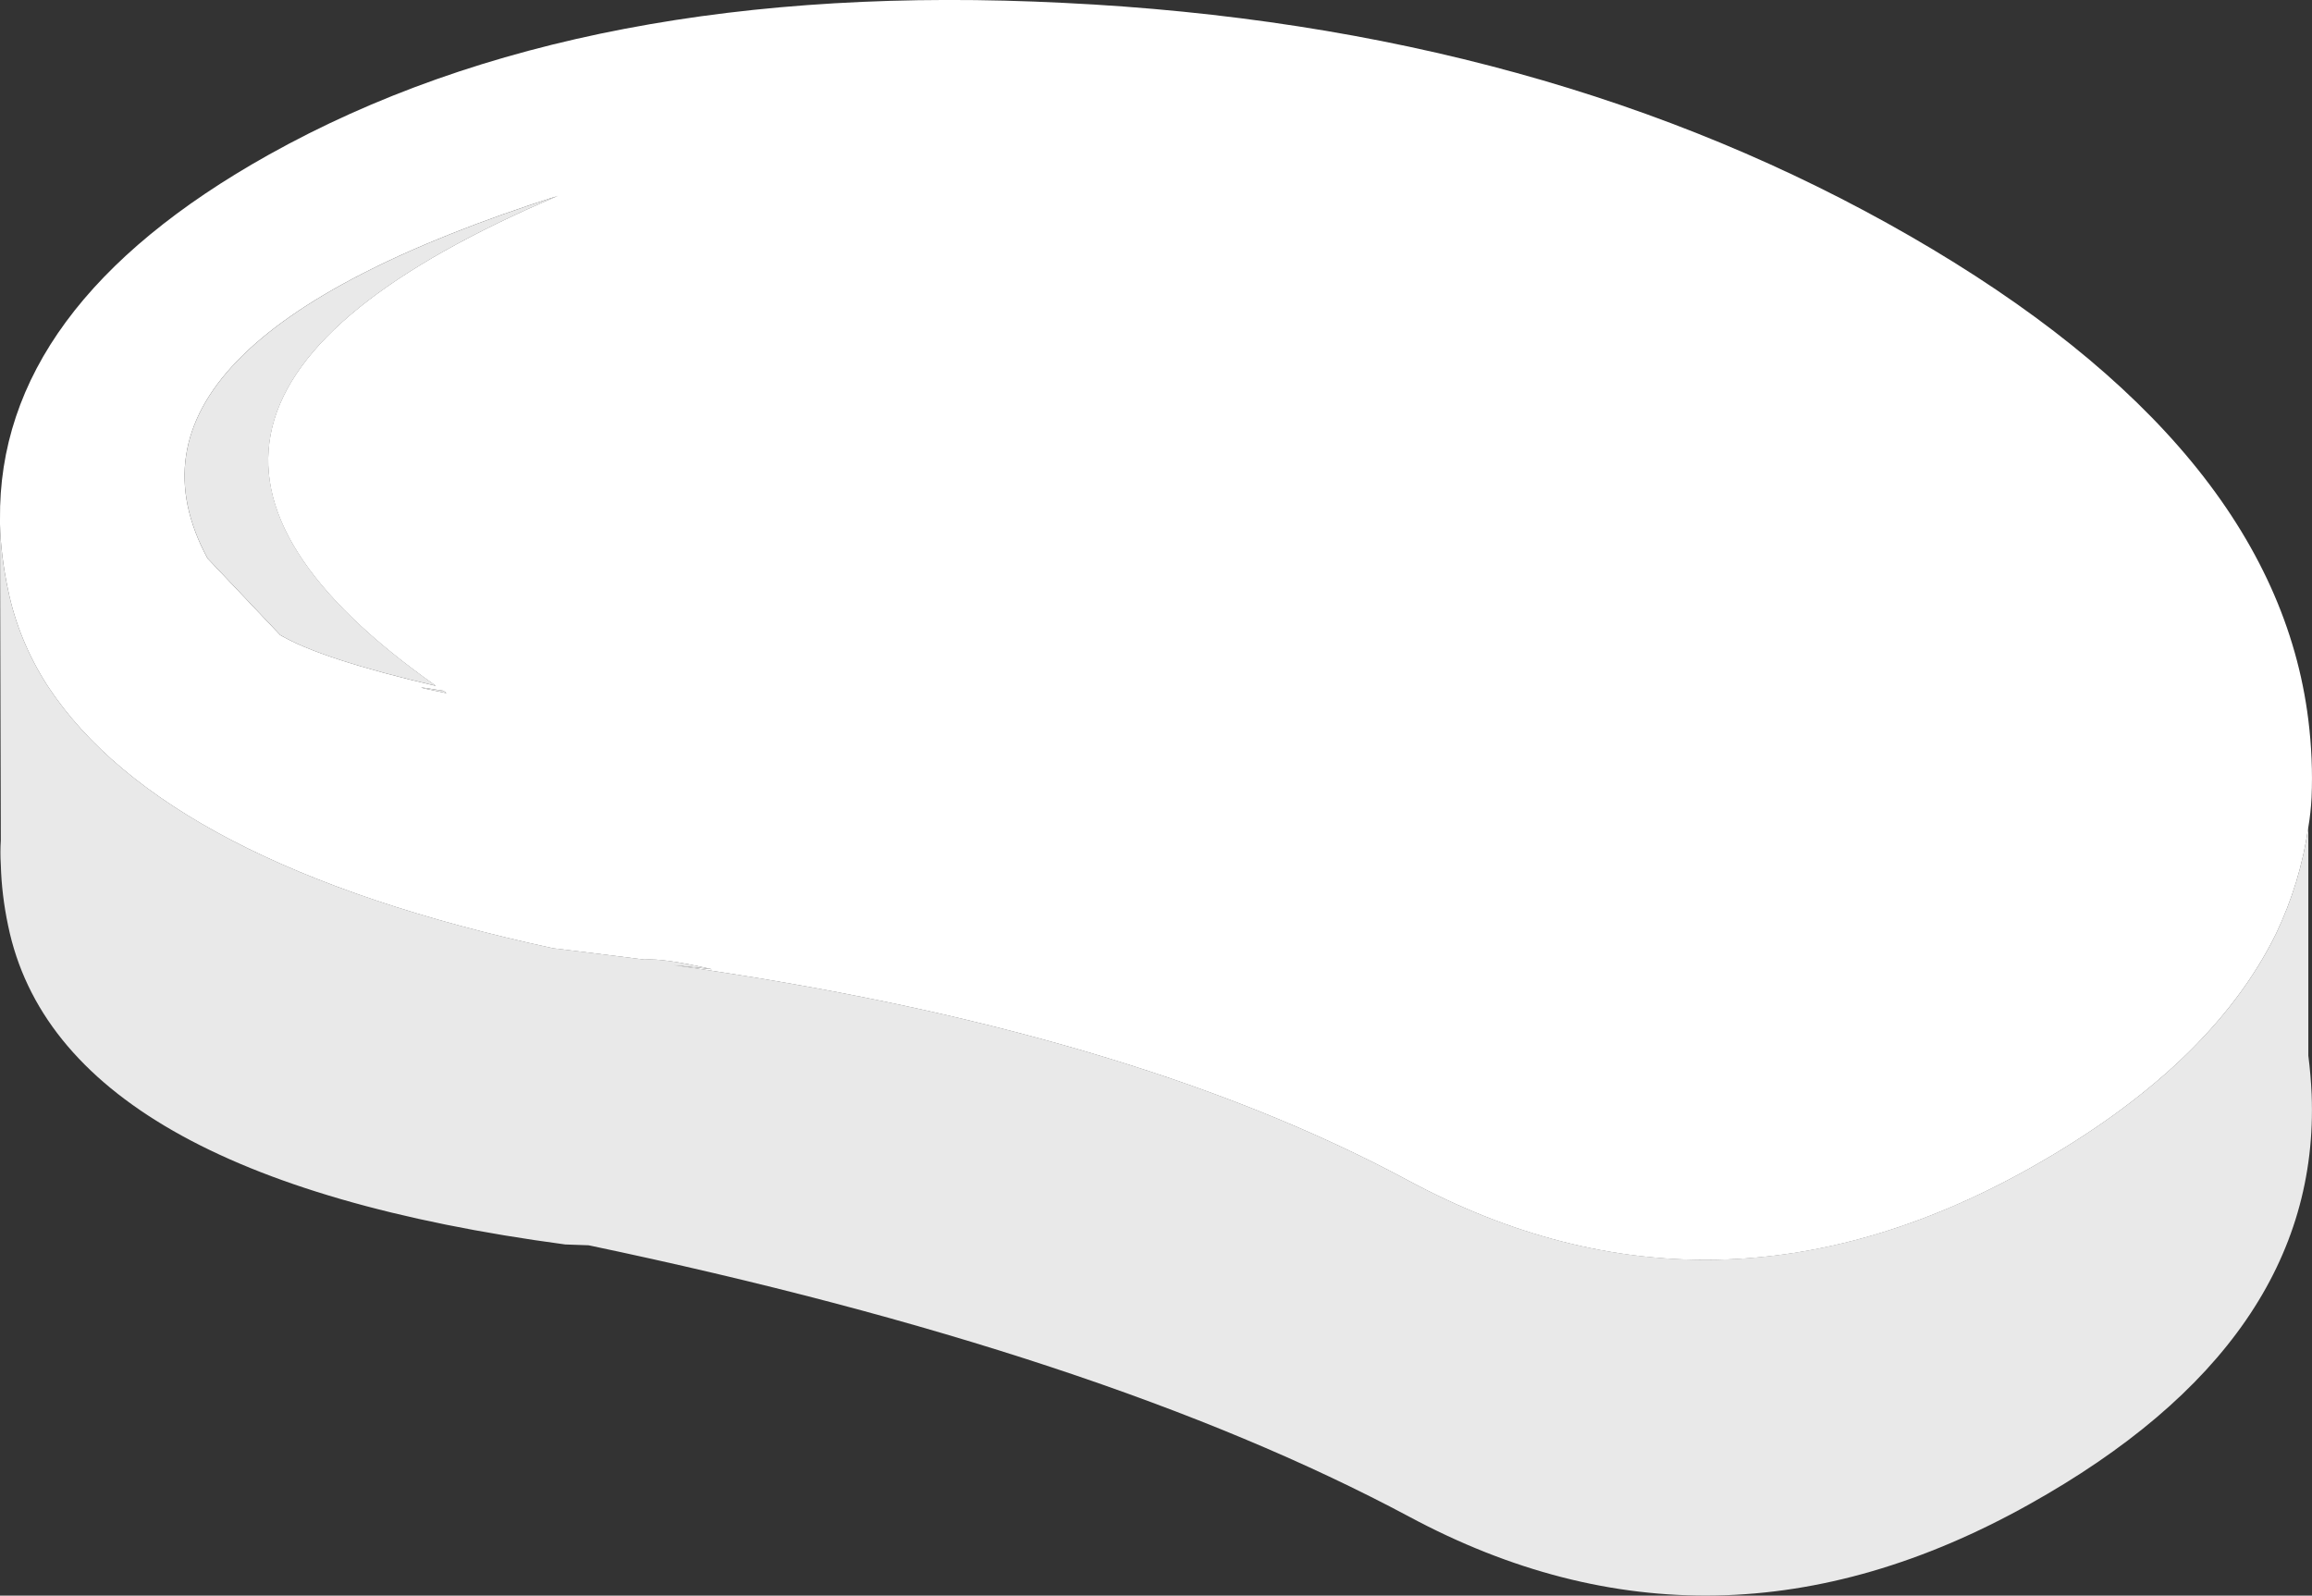
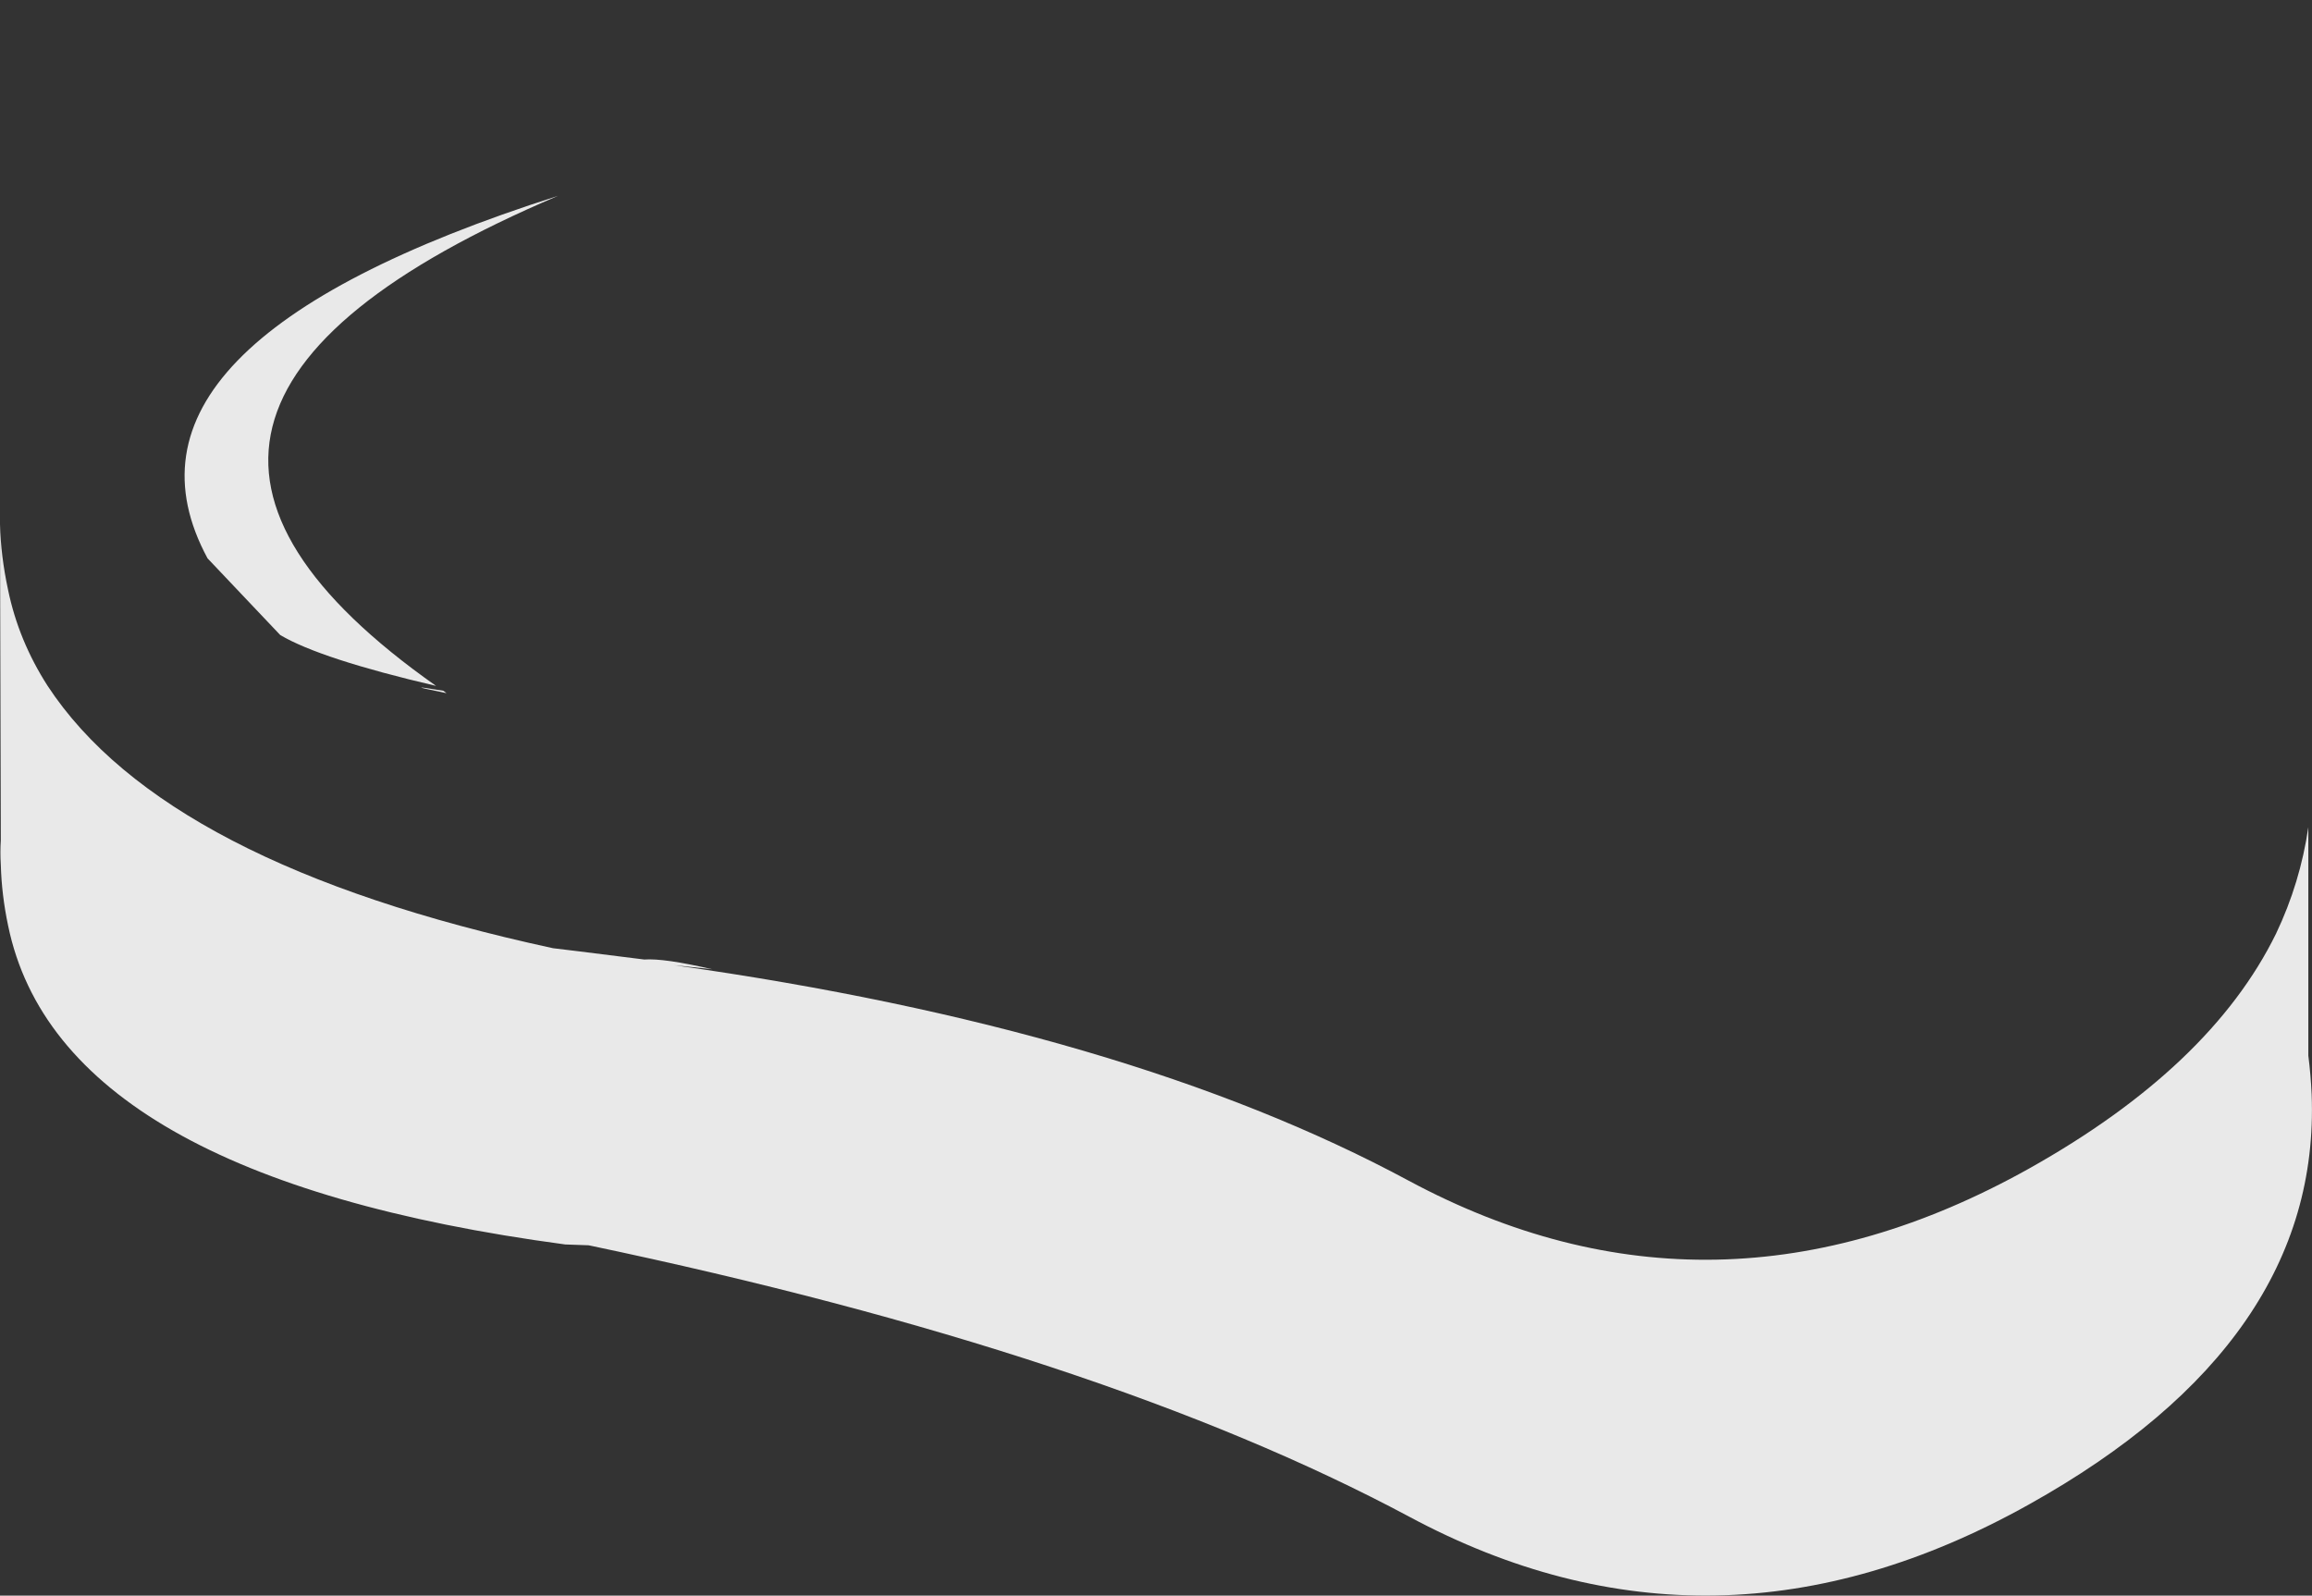
<svg xmlns="http://www.w3.org/2000/svg" version="1.1" id="Layer_1" x="0px" y="0px" viewBox="0 0 39.056 26.958" style="enable-background:new 0 0 39.056 26.958;" xml:space="preserve">
  <rect x="0" y="0" width="39.056" height="26.958" fill="#333333" stroke="none" />
  <style type="text/css">
	.st0{fill:#E9E9E9;}
	.st1{fill:#FFFFFF;}
</style>
  <g transform="matrix( 1, 0, 0, 1, 81.7,481.55) ">
    <g>
      <g id="people_0_Layer6_0_FILL">
        <path class="st0" d="M-42.706-463.715v-3.86c-0.091,0.627-0.273,1.227-0.546,1.8c-0.736,1.5-2.128,2.823-4.174,3.969     c-3.546,1.982-7.038,2.05-10.475,0.205c-3.17-1.708-7.308-2.922-12.411-3.642l0.641,0.068c-0.54-0.125-0.922-0.18-1.146-0.164     c-0.947-0.119-1.461-0.183-1.541-0.191c-4.374-0.946-7.22-2.423-8.538-4.433c-0.327-0.509-0.55-1.05-0.668-1.623     c-0.082-0.382-0.127-0.75-0.136-1.105l0.014,5.333c-0.009,0.136-0.009,0.277,0,0.423c0.009,0.336,0.05,0.677,0.123,1.023     c0.582,2.828,3.719,4.624,9.411,5.387l0.396,0.014c5.801,1.218,10.42,2.746,13.857,4.583c3.437,1.846,6.929,1.778,10.475-0.205     c3.292-1.837,4.883-4.146,4.774-6.929C-42.66-463.279-42.678-463.497-42.706-463.715 M-74.157-469.839     c-0.018-0.012-0.036-0.026-0.055-0.041C-74.726-469.964-74.708-469.951-74.157-469.839 M-78.194-472.117l1.228,1.296     c0.457,0.27,1.334,0.556,2.632,0.859c-4.372-3.078-3.686-5.837,2.06-8.279C-77.522-476.568-79.495-474.526-78.194-472.117z" />
-         <path class="st1" d="M-42.651-468.08c0.018-0.427,0-0.864-0.055-1.309c-0.382-3.082-2.623-5.806-6.724-8.17     c-4.101-2.364-8.865-3.678-14.294-3.942c-5.41-0.273-9.888,0.582-13.434,2.564c-3.055,1.709-4.569,3.764-4.542,6.165v0.082     c0.009,0.355,0.055,0.723,0.136,1.105c0.118,0.573,0.341,1.114,0.668,1.623c1.318,2.009,4.164,3.487,8.538,4.433     c0.08,0.008,0.594,0.072,1.541,0.191c0.224-0.016,0.606,0.039,1.146,0.164l-0.641-0.068c5.104,0.72,9.241,1.934,12.411,3.642     c3.437,1.846,6.929,1.778,10.475-0.205c2.046-1.146,3.437-2.469,4.174-3.969c0.273-0.573,0.455-1.173,0.546-1.8     C-42.678-467.739-42.66-467.907-42.651-468.08 M-76.967-470.821l-1.228-1.296c-1.3-2.41,0.673-4.451,5.919-6.124     c-5.745,2.442-6.432,5.201-2.06,8.279C-75.633-470.265-76.51-470.552-76.967-470.821 M-74.212-469.88     c0.018,0.015,0.037,0.029,0.055,0.041C-74.708-469.951-74.726-469.964-74.212-469.88z" />
      </g>
    </g>
  </g>
</svg>